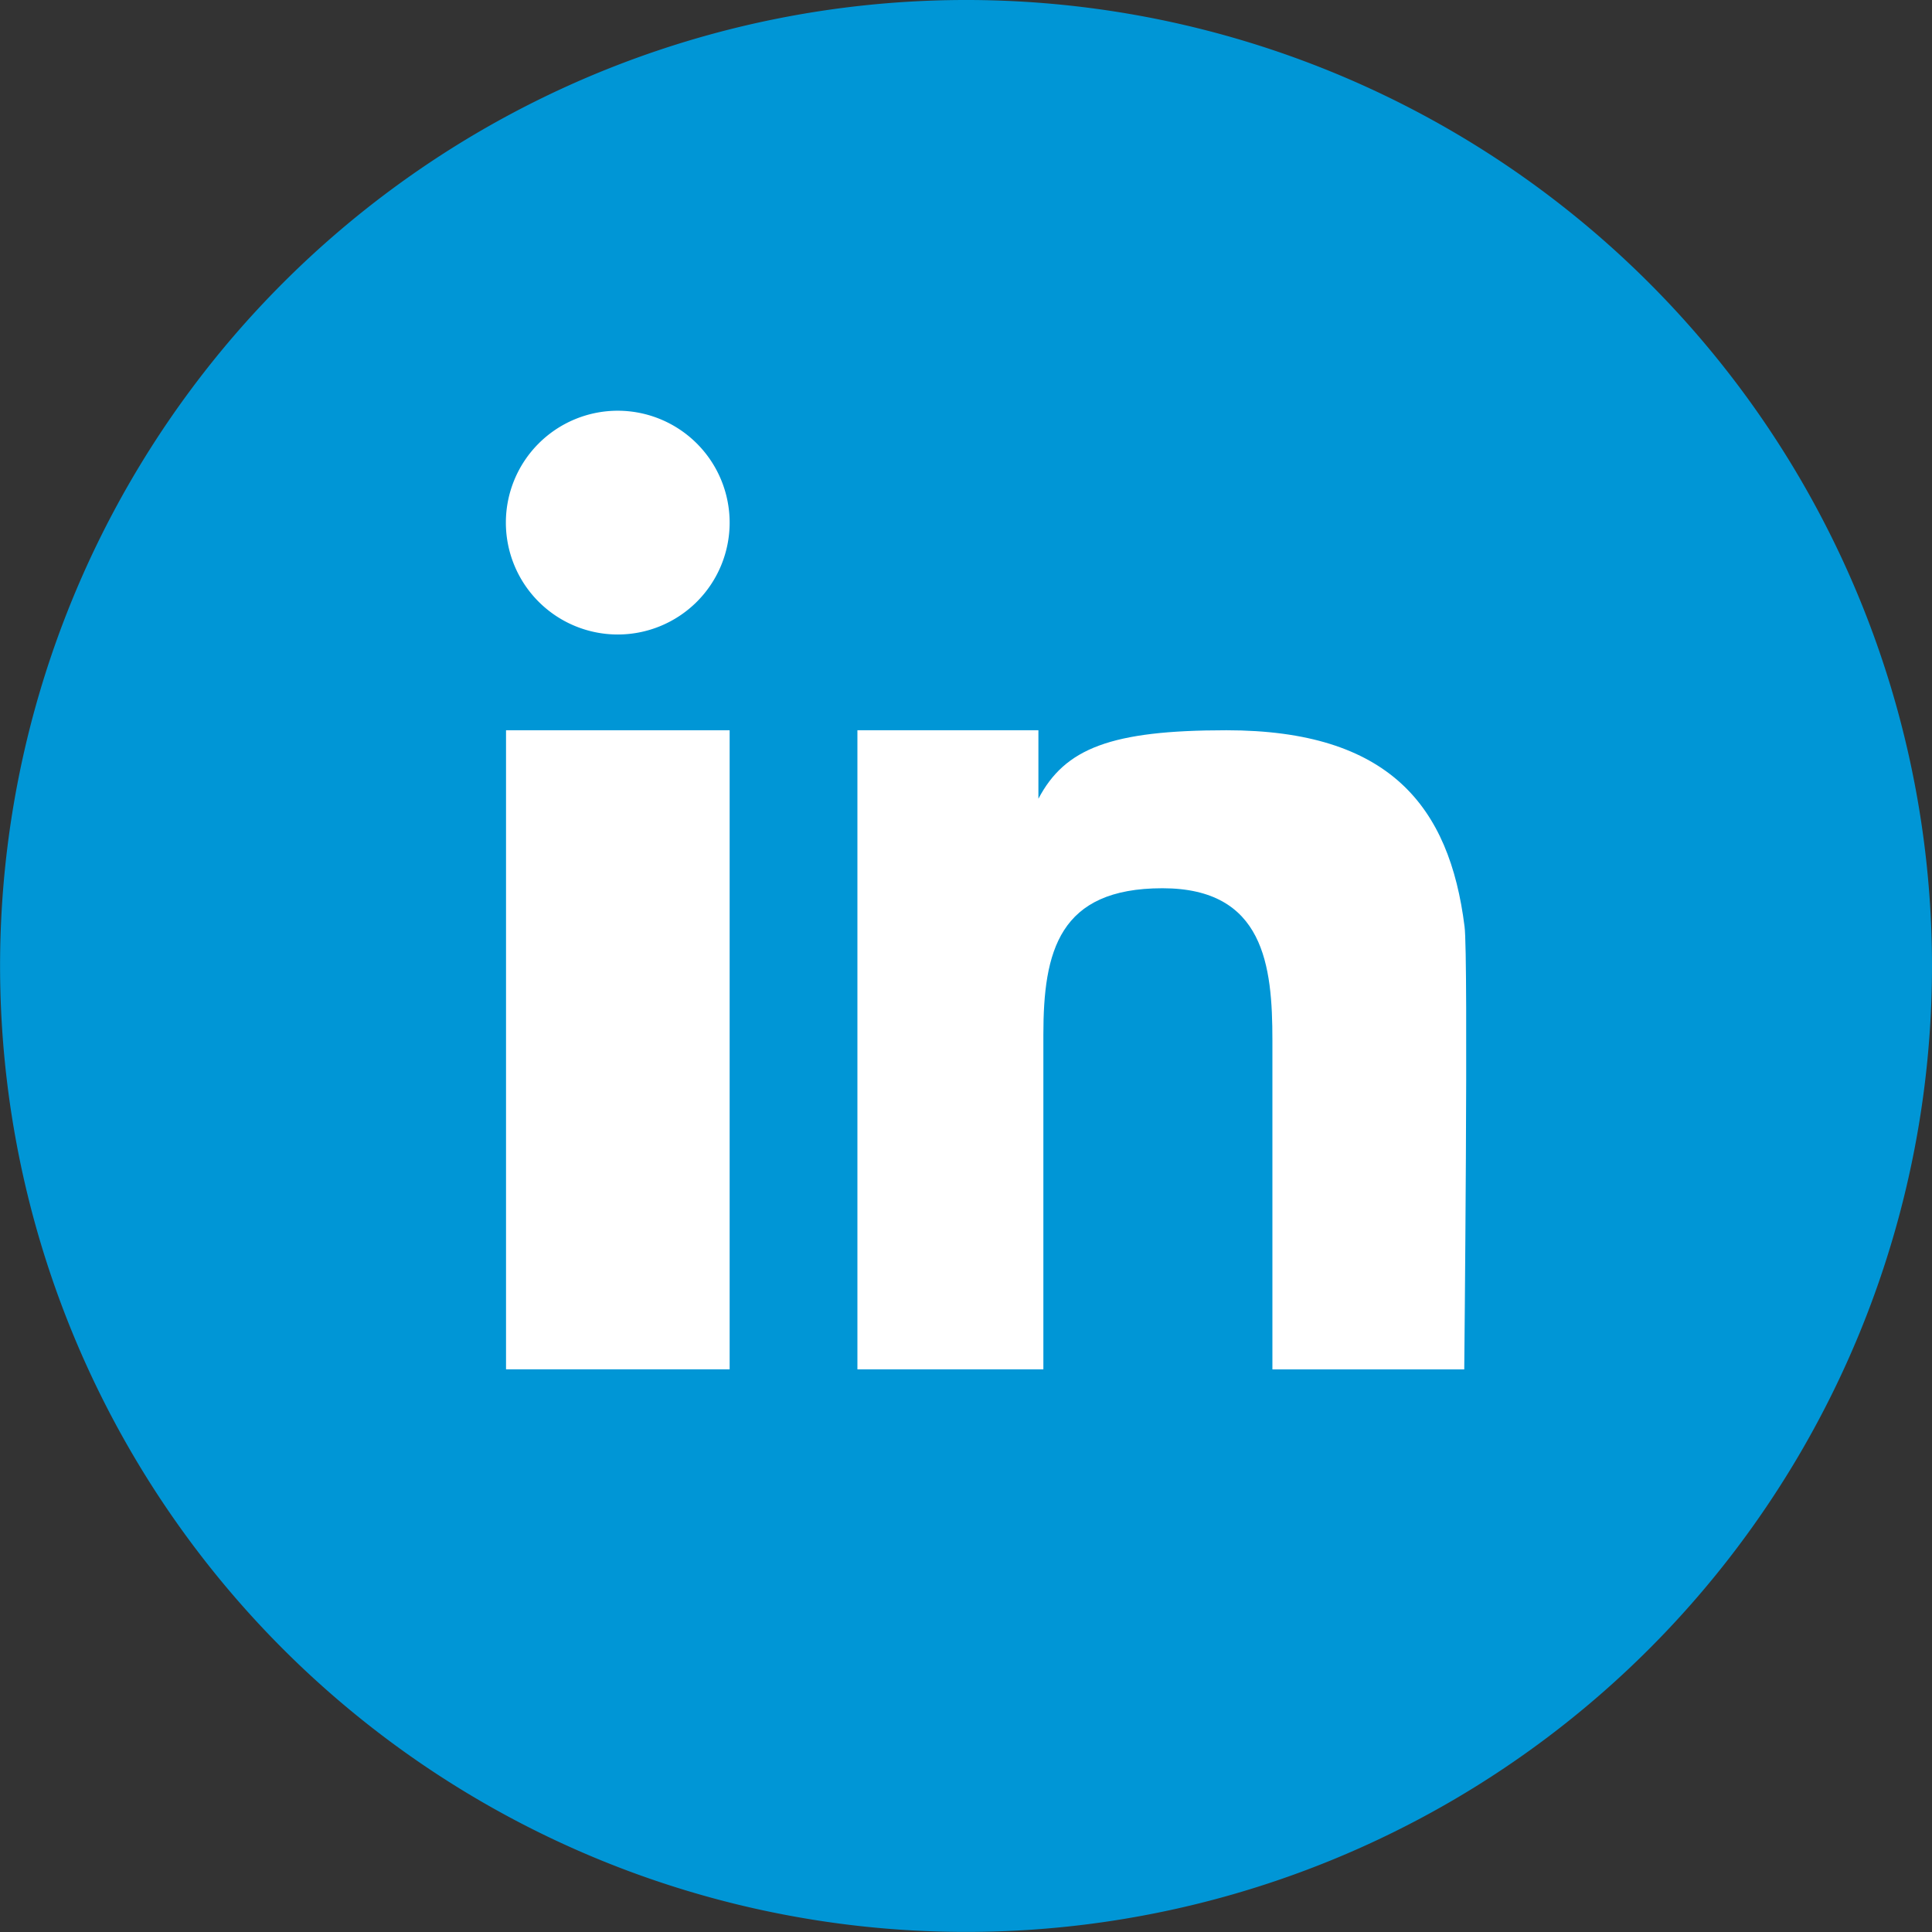
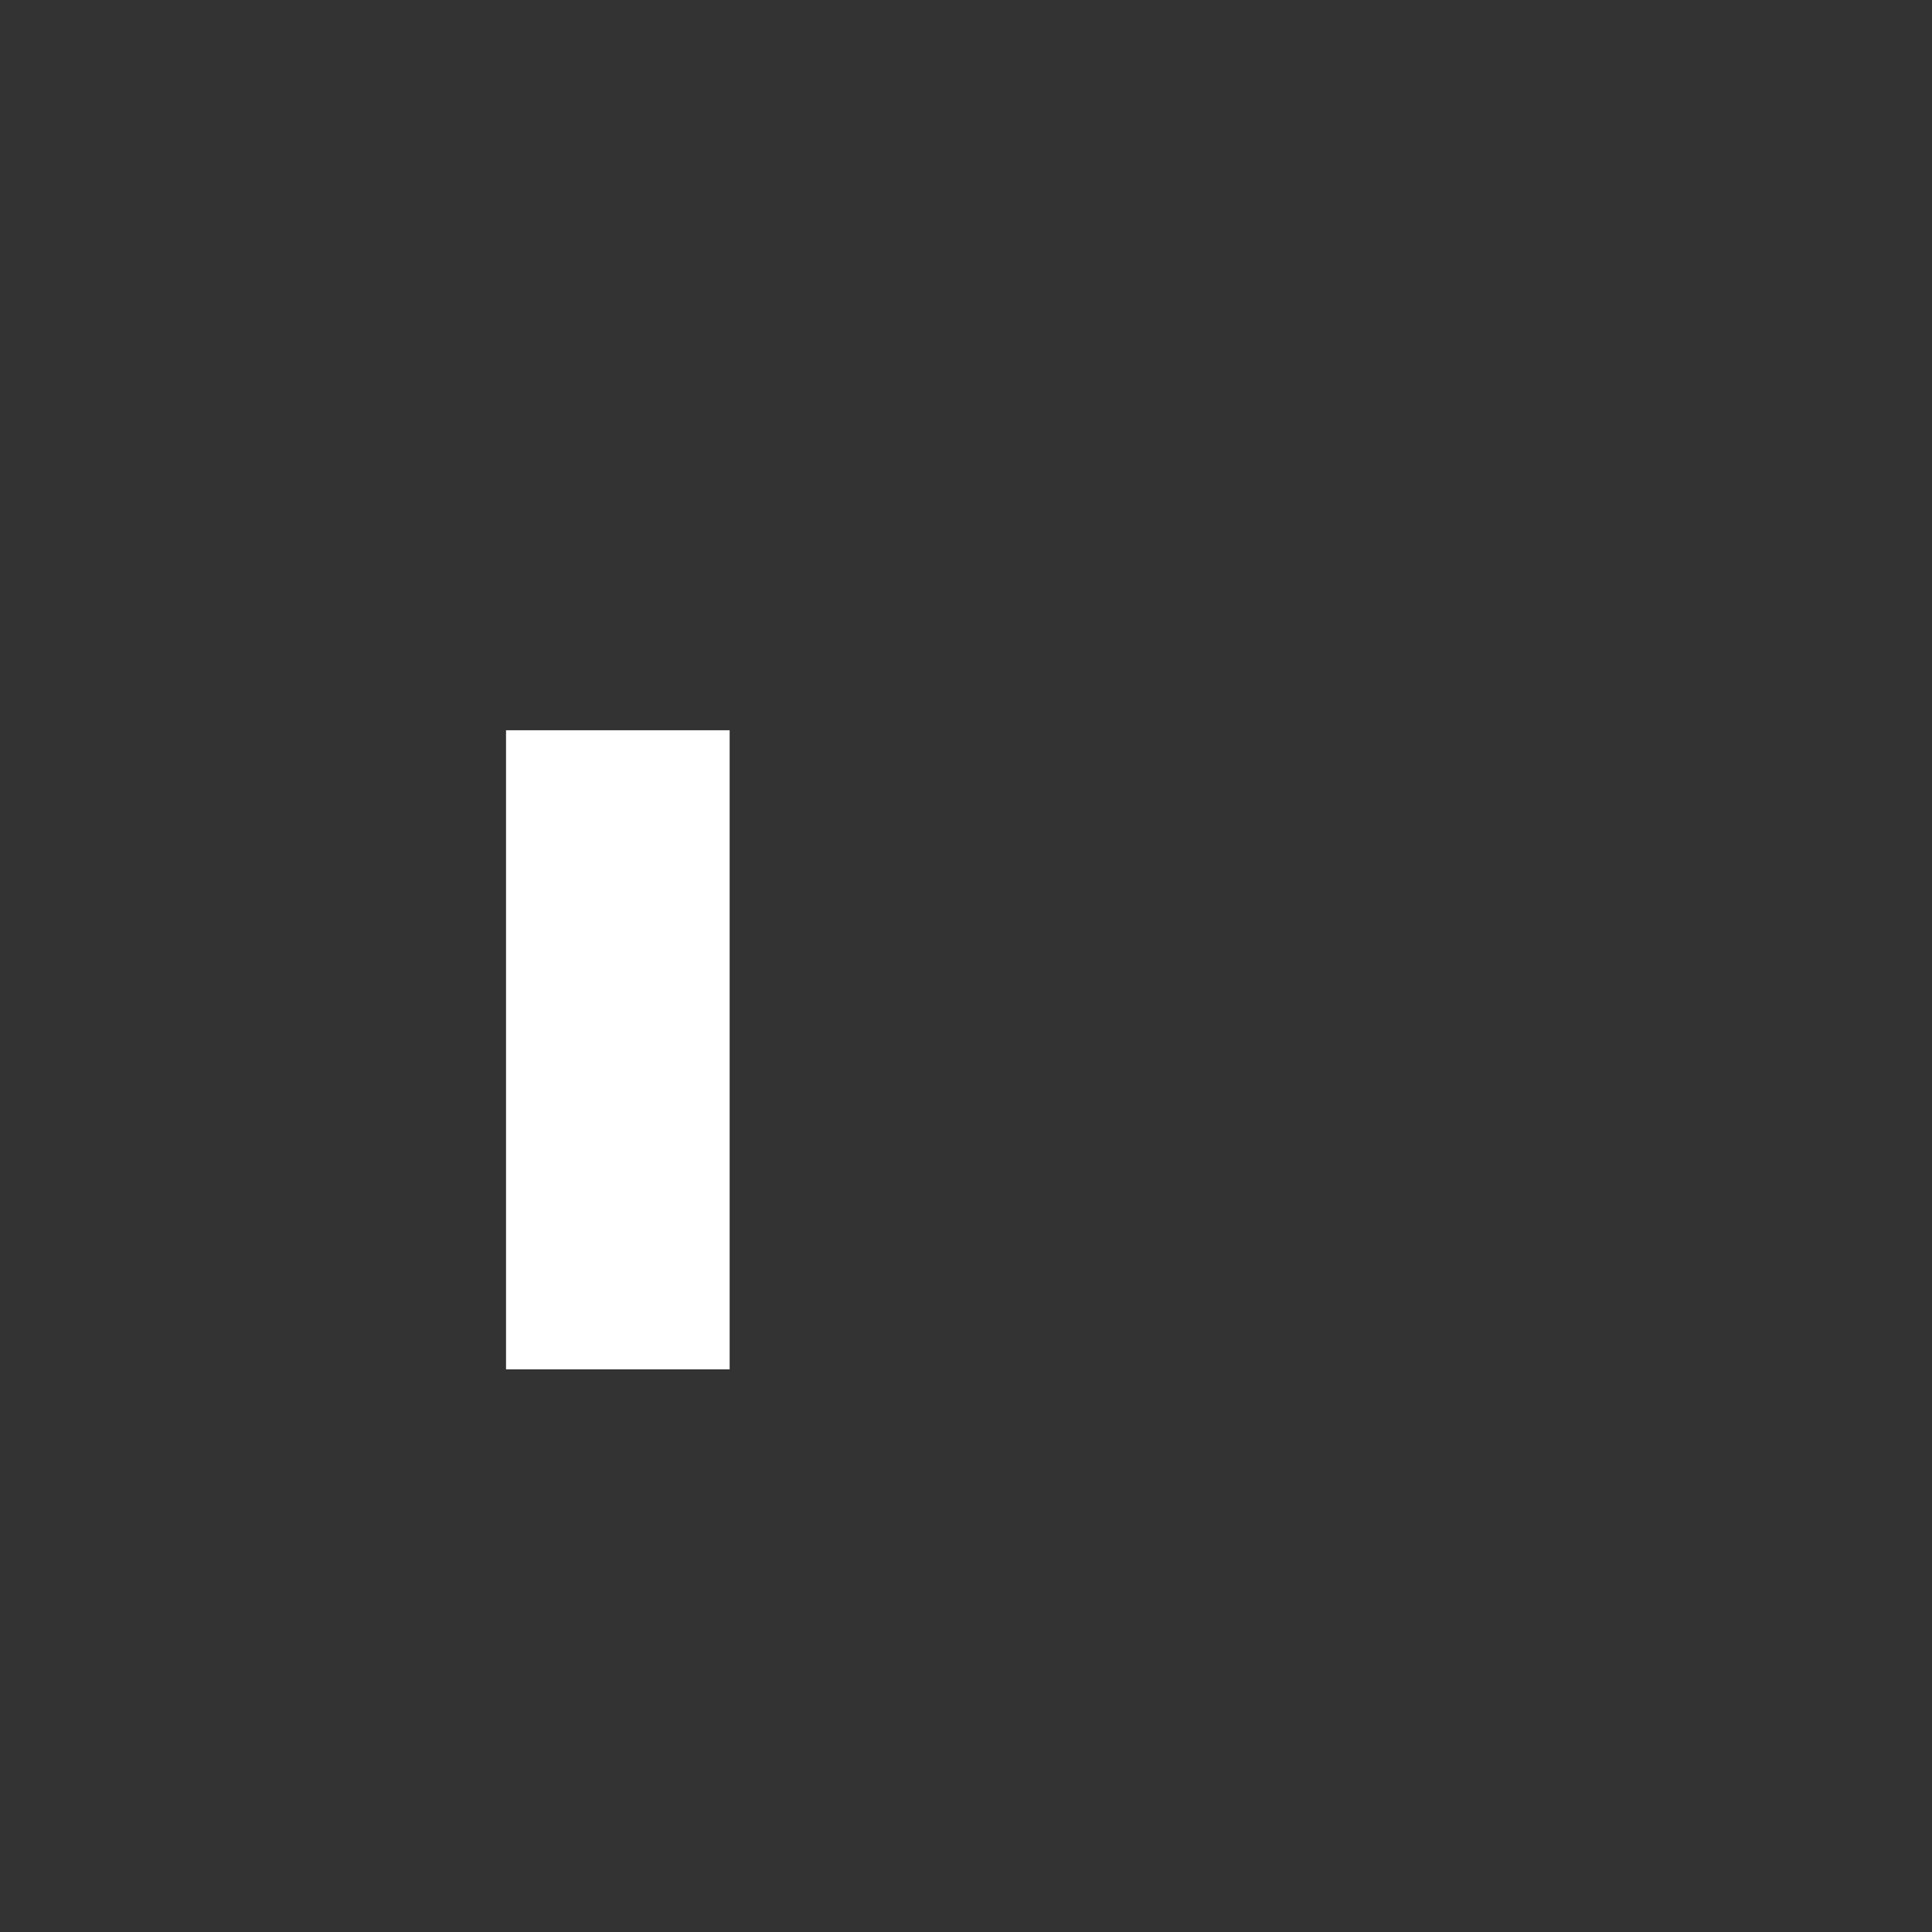
<svg xmlns="http://www.w3.org/2000/svg" id="Group_1215" data-name="Group 1215" width="24.935" height="24.935" viewBox="0 0 24.935 24.935">
  <rect x="0" y="0" width="24.935" height="24.935" fill="#333333" stroke="none" />
-   <path id="Path_9199" data-name="Path 9199" d="M354.908,401.959a12.467,12.467,0,1,0-12.466,12.467A12.467,12.467,0,0,0,354.908,401.959Z" transform="translate(-329.973 -389.492)" fill="#0096d6" />
  <g id="Group_1203" data-name="Group 1203" transform="translate(6.531 5.301)">
    <rect id="Rectangle_1070" data-name="Rectangle 1070" width="2.886" height="8.248" transform="translate(0 4.124)" fill="#fff" />
-     <path id="Path_9200" data-name="Path 9200" d="M369.035,420.023a1.444,1.444,0,1,0,1.443,1.443A1.445,1.445,0,0,0,369.035,420.023Z" transform="translate(-367.592 -420.023)" fill="#fff" />
-     <path id="Path_9201" data-name="Path 9201" d="M401.549,446.311c-.194-1.555-.972-2.534-3.073-2.534-1.492,0-2.085.233-2.427.884h0v-.884h-2.336v8.248h2.4v-4.317c0-1.078.2-1.892,1.537-1.892,1.314,0,1.419,1,1.419,1.962v4.248h2.476S401.6,446.674,401.549,446.311Z" transform="translate(-389.178 -439.653)" fill="#fff" />
  </g>
</svg>